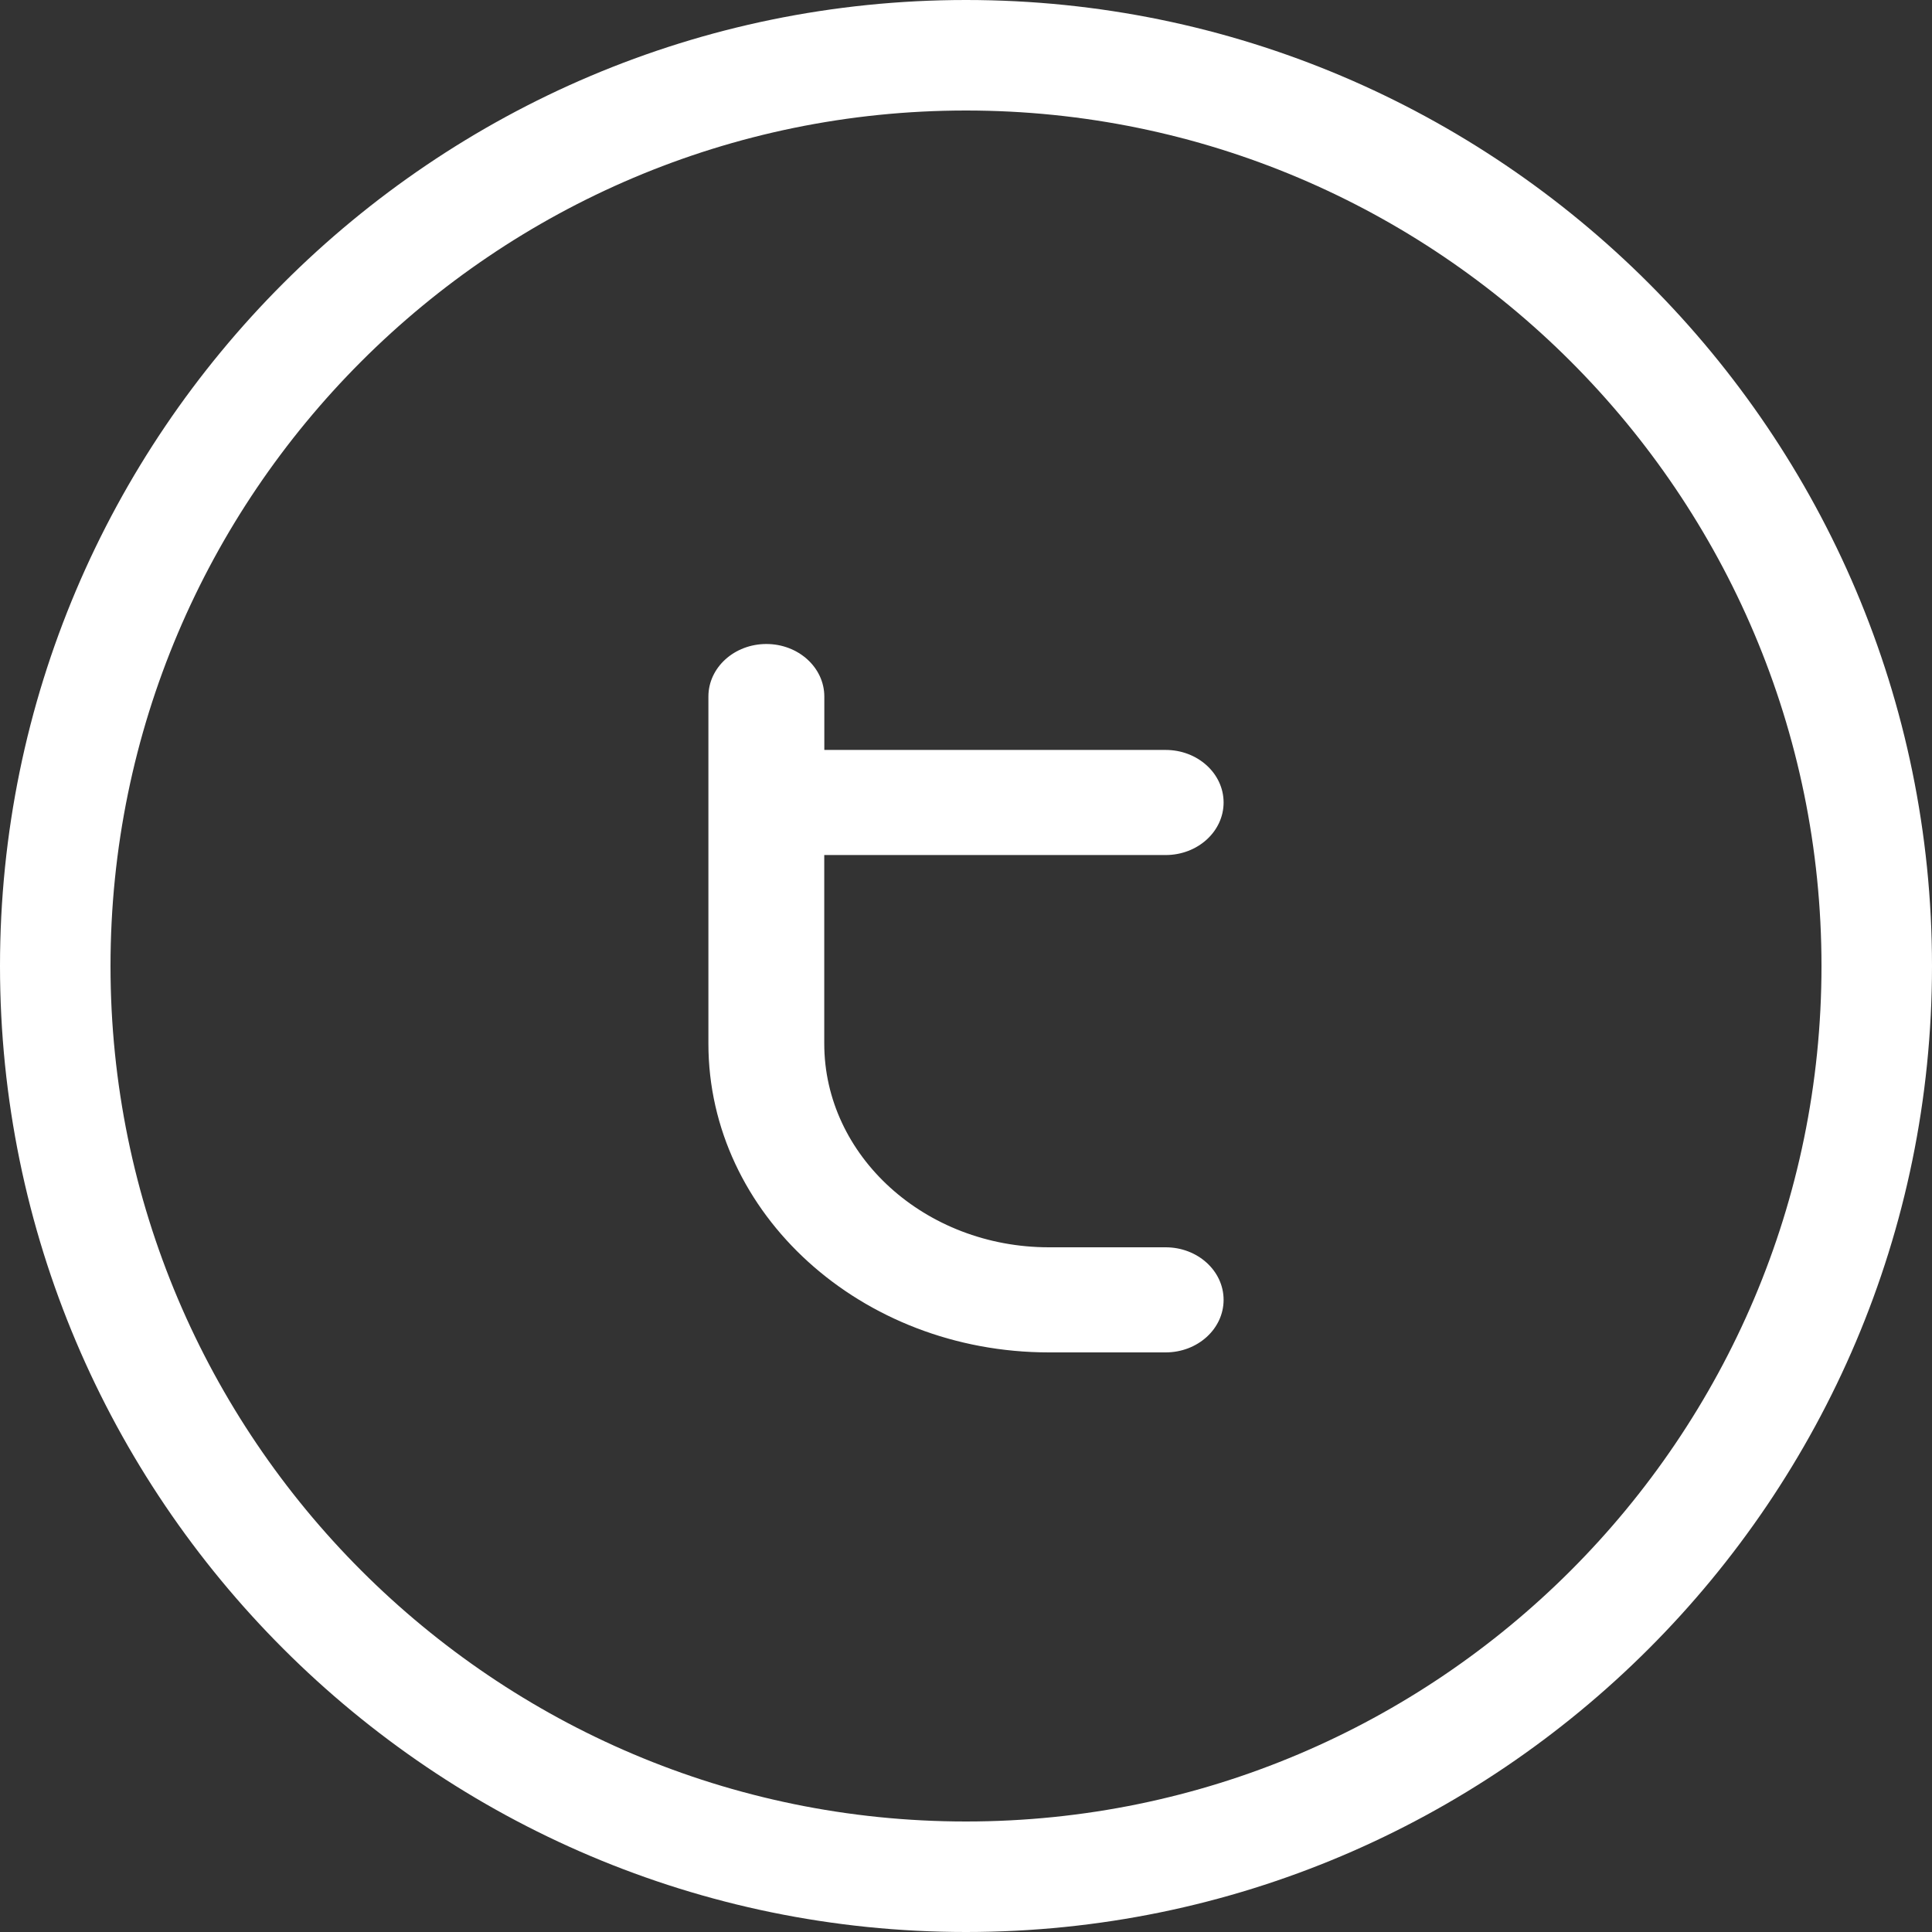
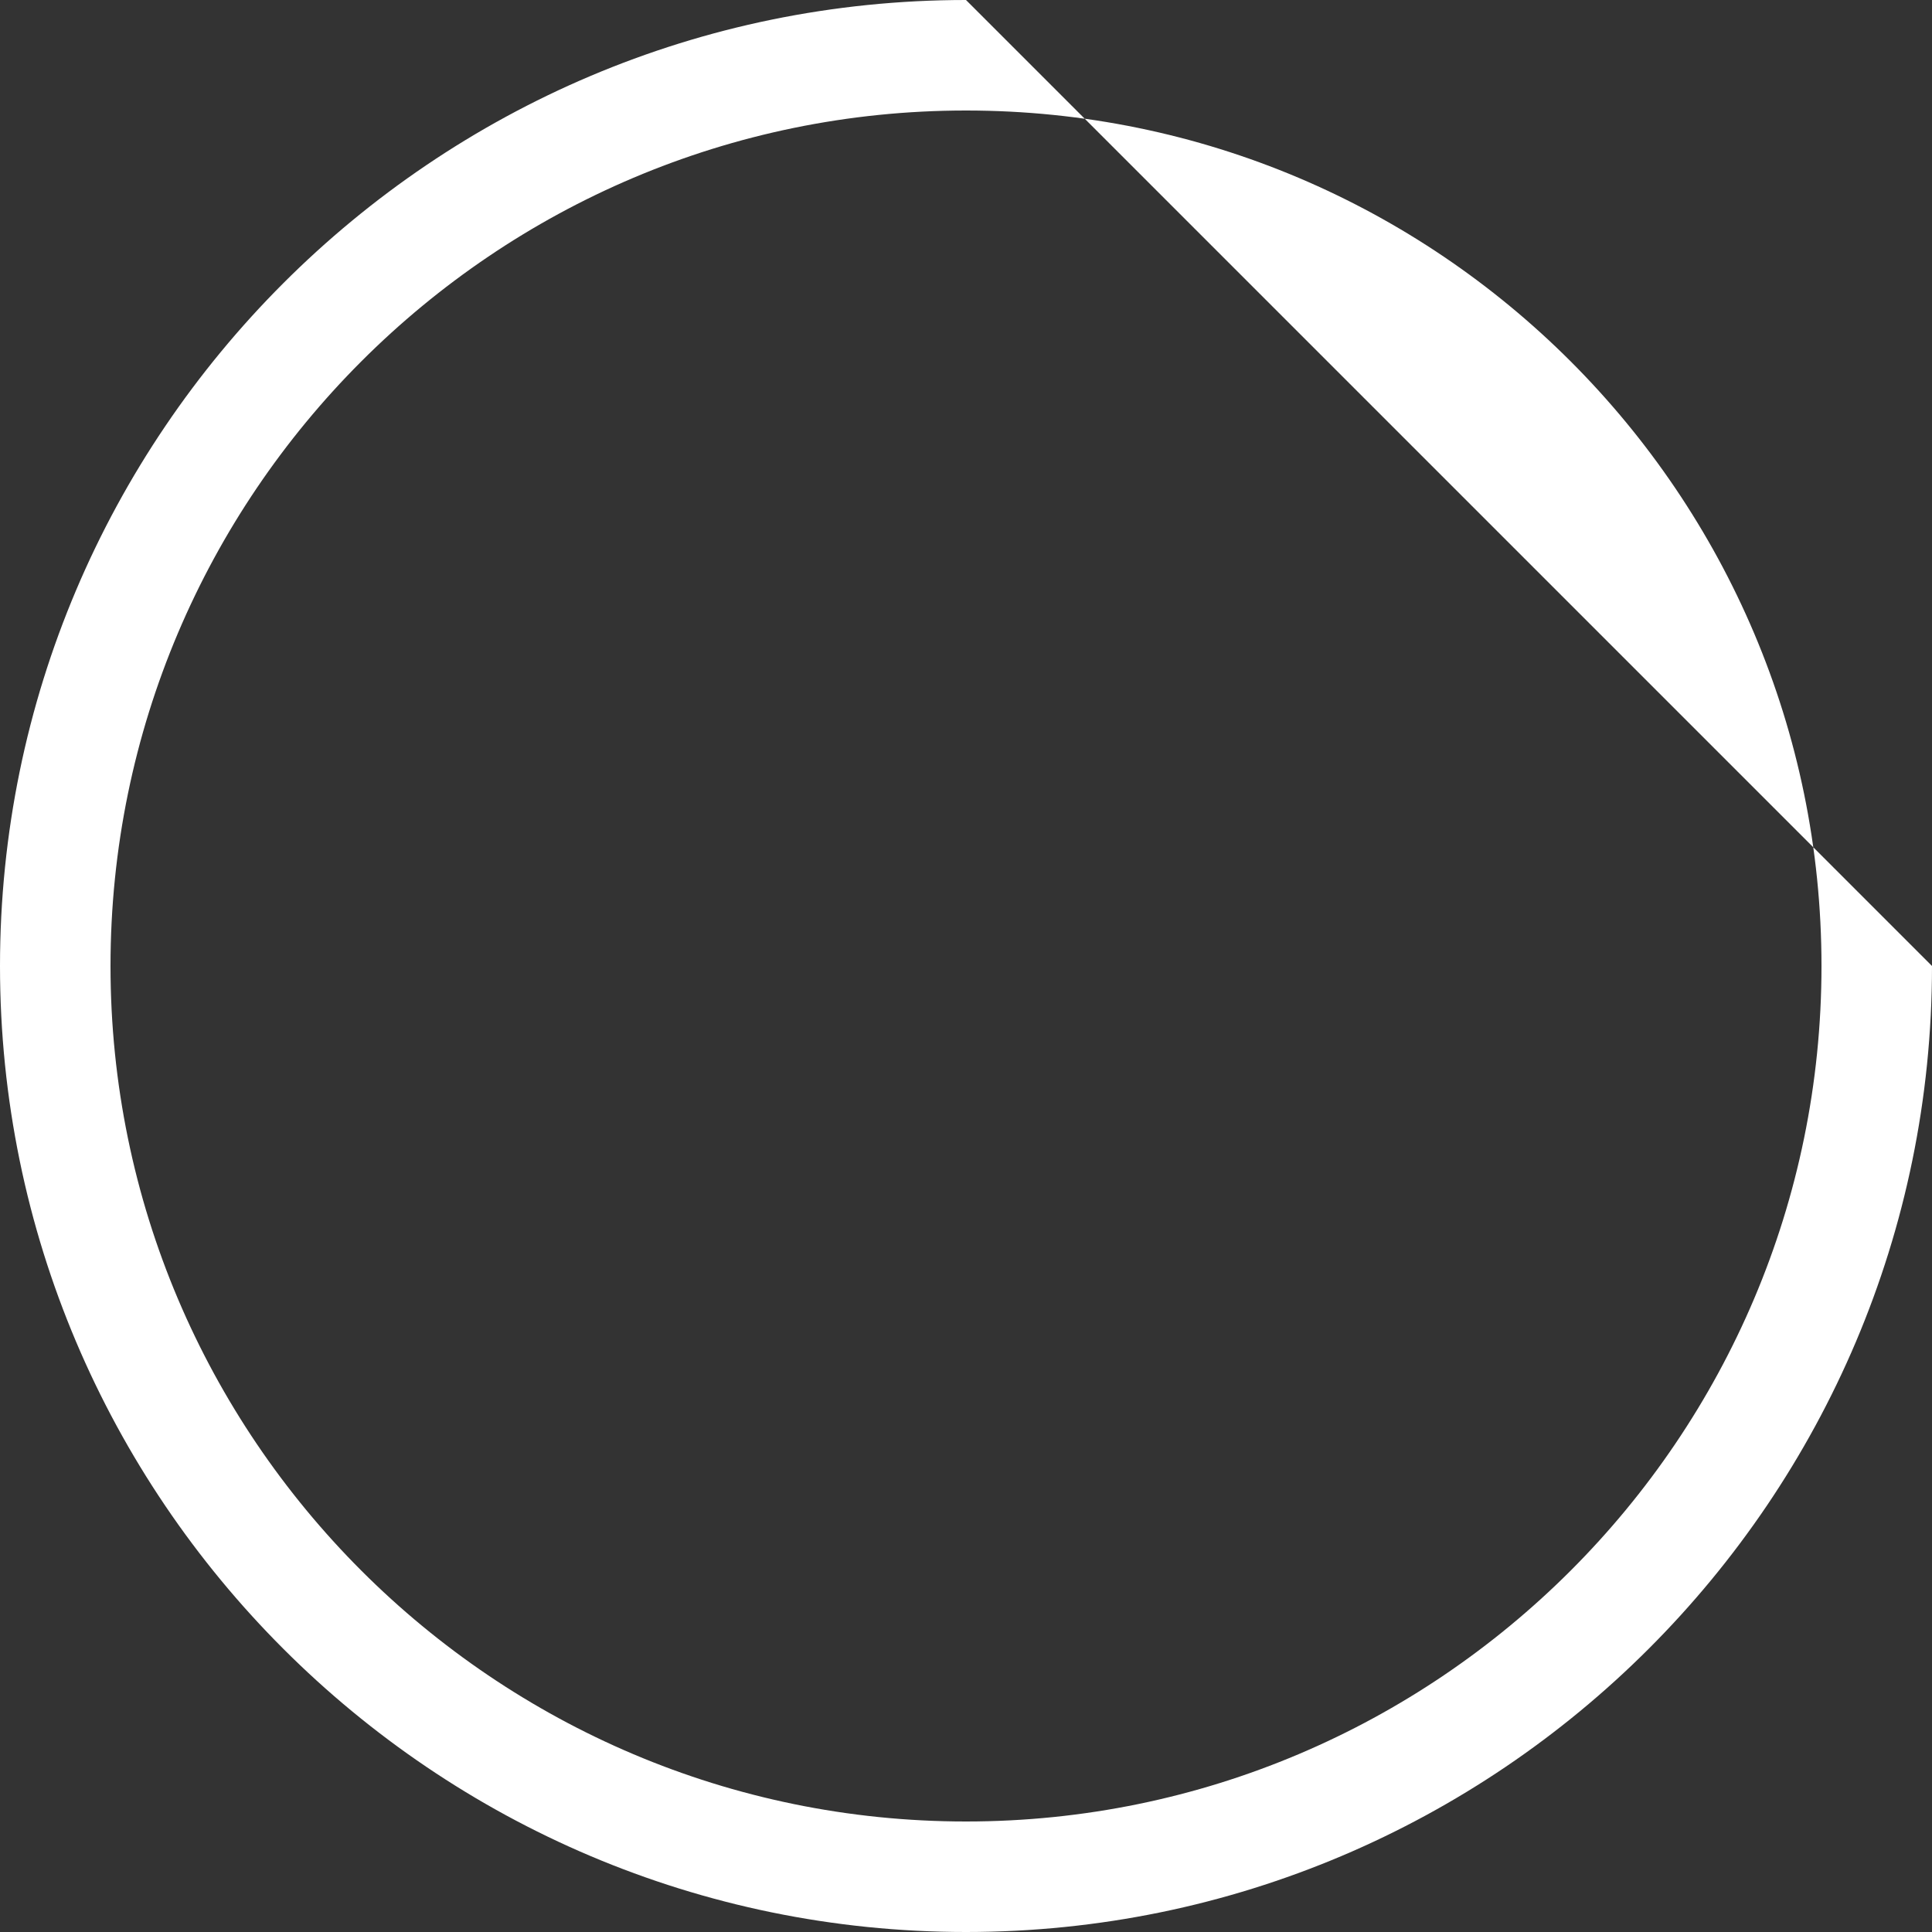
<svg xmlns="http://www.w3.org/2000/svg" width="30" height="30" viewBox="0 0 30 30" fill="none">
  <rect x="0" y="0" width="30" height="30" fill="#333333" stroke="none" />
-   <path d="M15 0C6.729.0.0 6.729.0 15c0 8.271 6.729 15 15 15 8.271.0 15-6.729 15-15C30 6.729 23.271.0 15 0zm0 28.284C7.675 28.284 1.716 22.325 1.716 15 1.716 7.675 7.675 1.716 15 1.716c7.325.0 13.284 5.959 13.284 13.284.0 7.325-5.959 13.284-13.284 13.284z" fill="#fff" />
-   <path d="M18.1 13.277C18.597 13.277 19 12.912 19 12.461 19 12.01 18.597 11.645 18.1 11.645H12.8v-.829C12.8 10.365 12.397 10 11.9 10S11 10.365 11 10.816v5.389C11 18.849 13.372 21 16.288 21H18.1C18.597 21 19 20.635 19 20.184 19 19.733 18.597 19.368 18.1 19.368H16.288c-1.923.0-3.489-1.419-3.489-3.163V13.277h5.3z" fill="#fff" />
+   <path d="M15 0C6.729.0.0 6.729.0 15c0 8.271 6.729 15 15 15 8.271.0 15-6.729 15-15zm0 28.284C7.675 28.284 1.716 22.325 1.716 15 1.716 7.675 7.675 1.716 15 1.716c7.325.0 13.284 5.959 13.284 13.284.0 7.325-5.959 13.284-13.284 13.284z" fill="#fff" />
</svg>